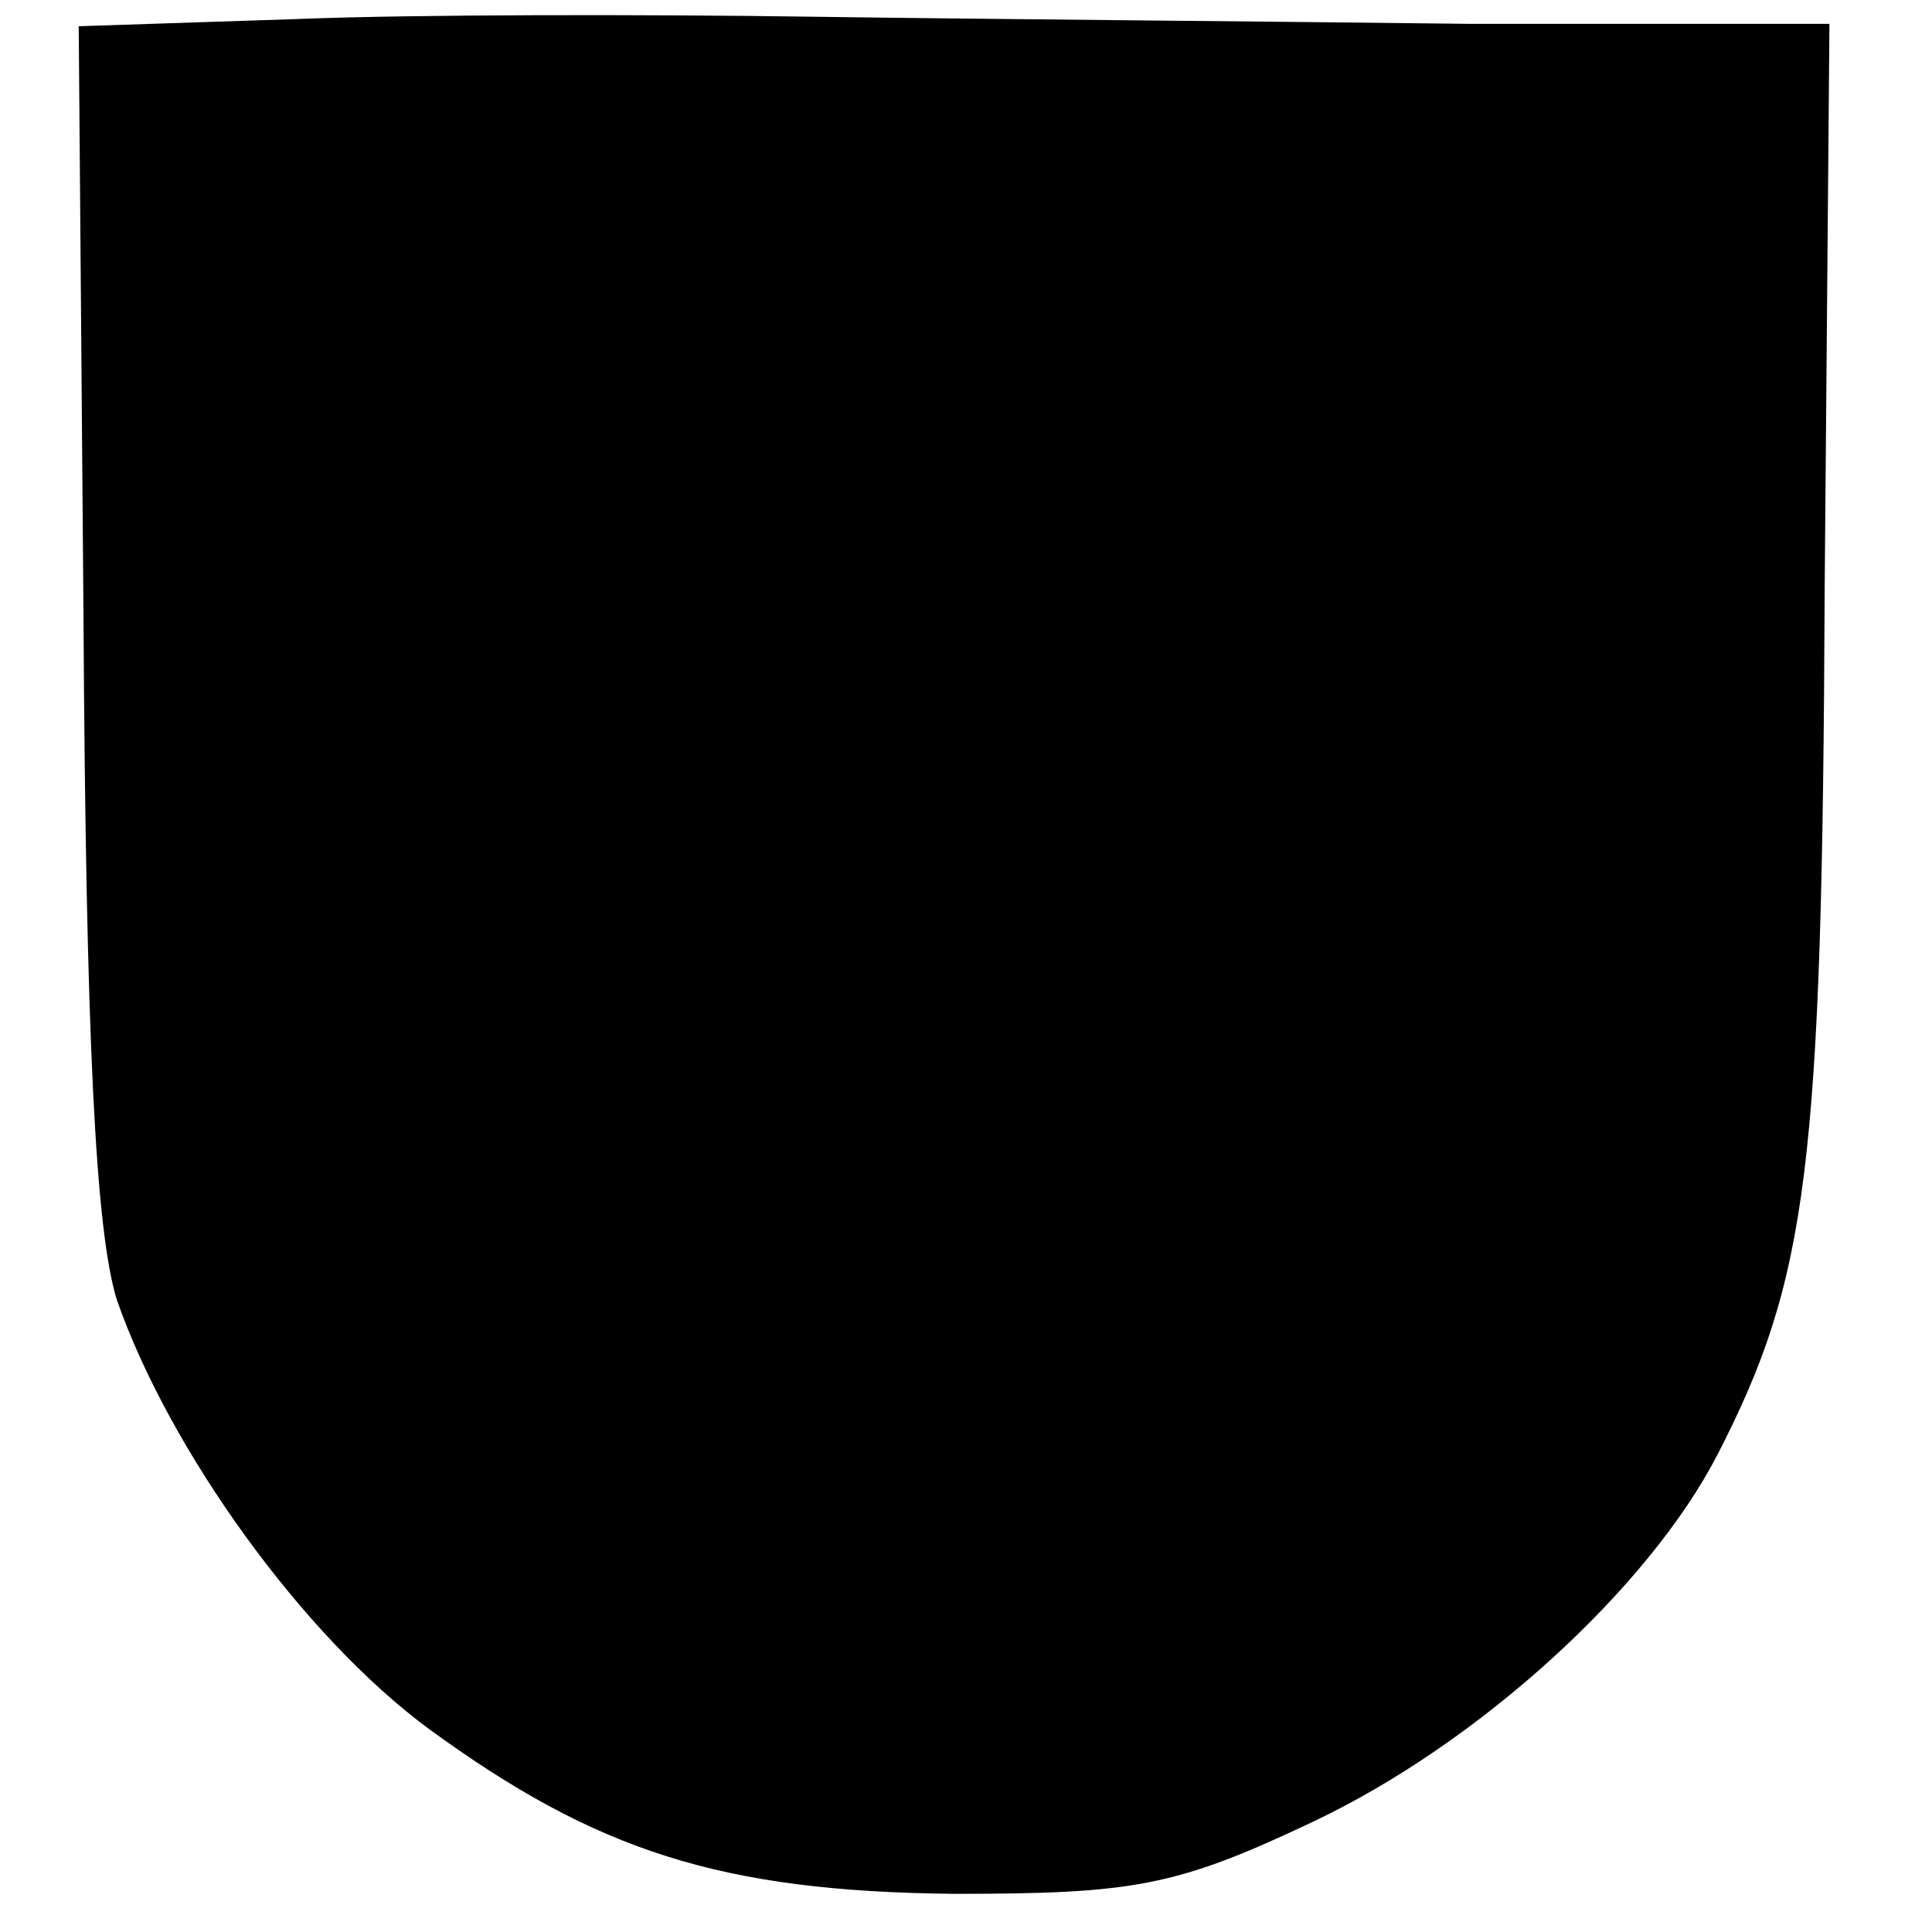
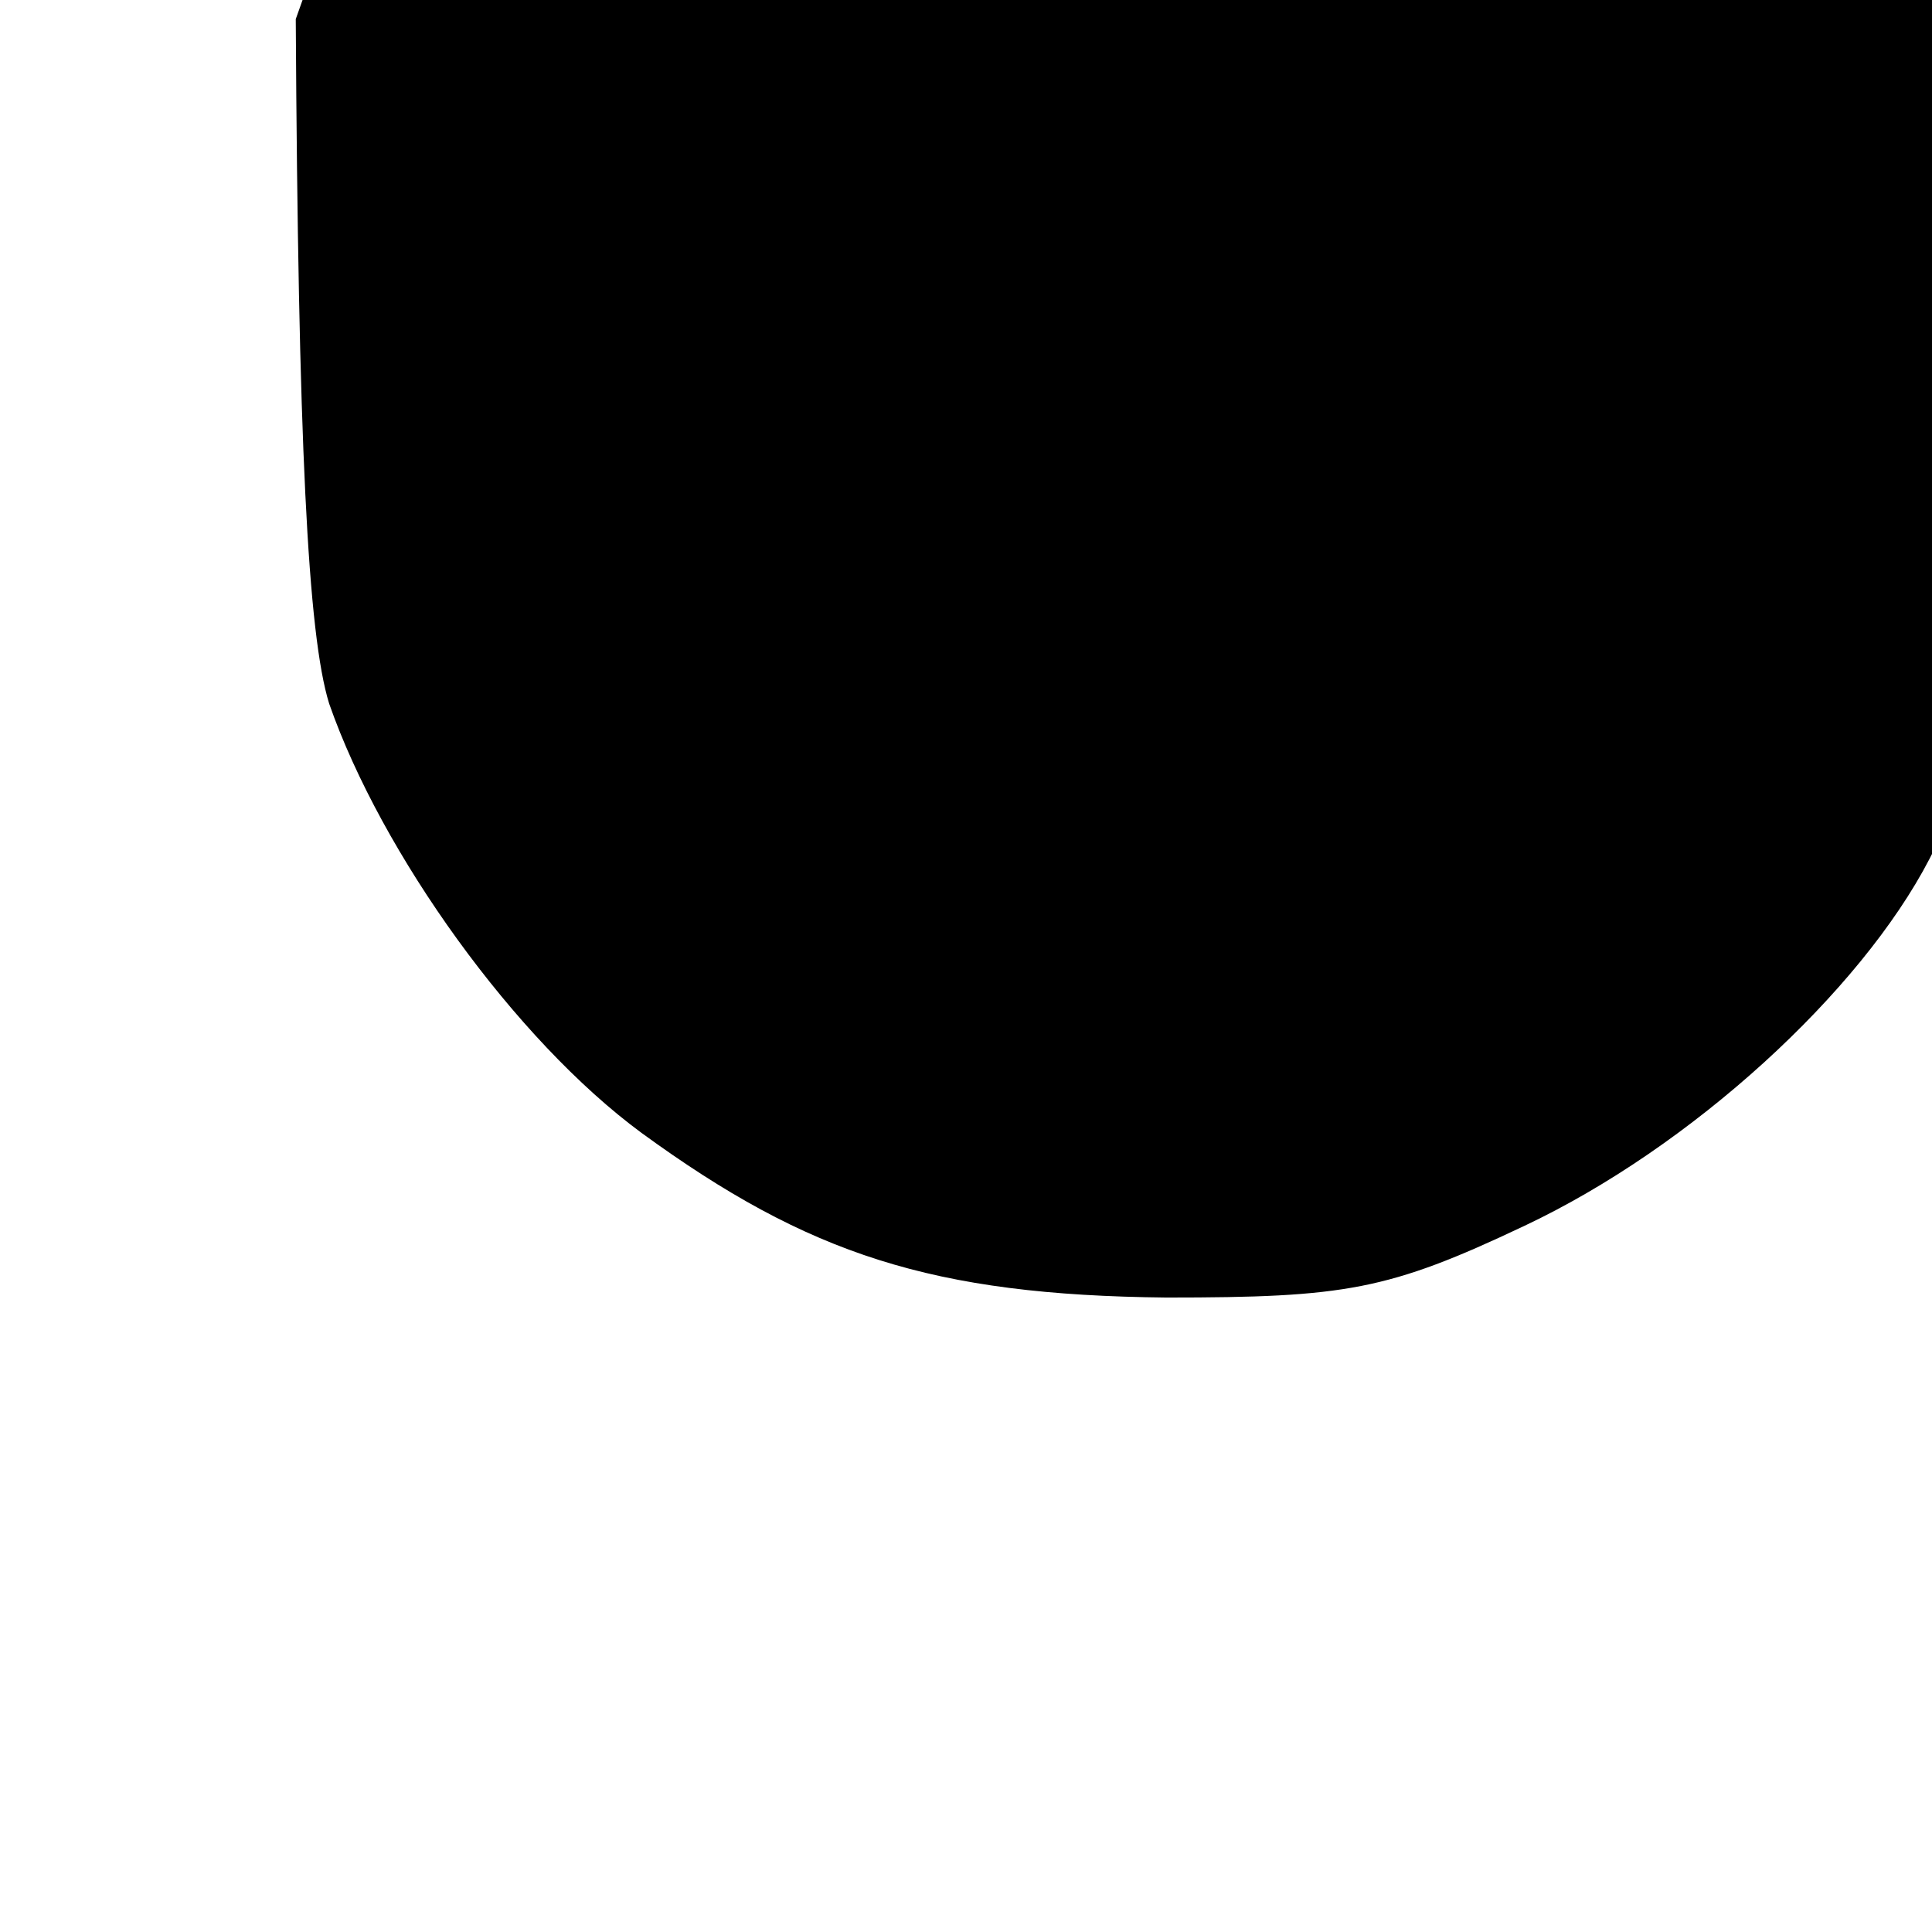
<svg xmlns="http://www.w3.org/2000/svg" version="1.0" width="81pt" height="81pt" viewBox="0 0 81 81" preserveAspectRatio="xMidYMid meet">
  <g transform="translate(0,81) scale(0.1,-0.1)" fill="#000000" stroke="none">
-     <path d="M124 802 l-91 -3 2 -247 c1 -177 5 -258 14 -287 22 -63 78 -141 131 -180 70 -51 122 -68 220 -69 75 0 93 3 150 30 70 33 141 98 170 154 38 74 44 120 45 363 l2 237 -151 0 c-83 1 -207 2 -276 3 -69 1 -166 1 -216 -1z" />
+     <path d="M124 802 c1 -177 5 -258 14 -287 22 -63 78 -141 131 -180 70 -51 122 -68 220 -69 75 0 93 3 150 30 70 33 141 98 170 154 38 74 44 120 45 363 l2 237 -151 0 c-83 1 -207 2 -276 3 -69 1 -166 1 -216 -1z" />
  </g>
</svg>